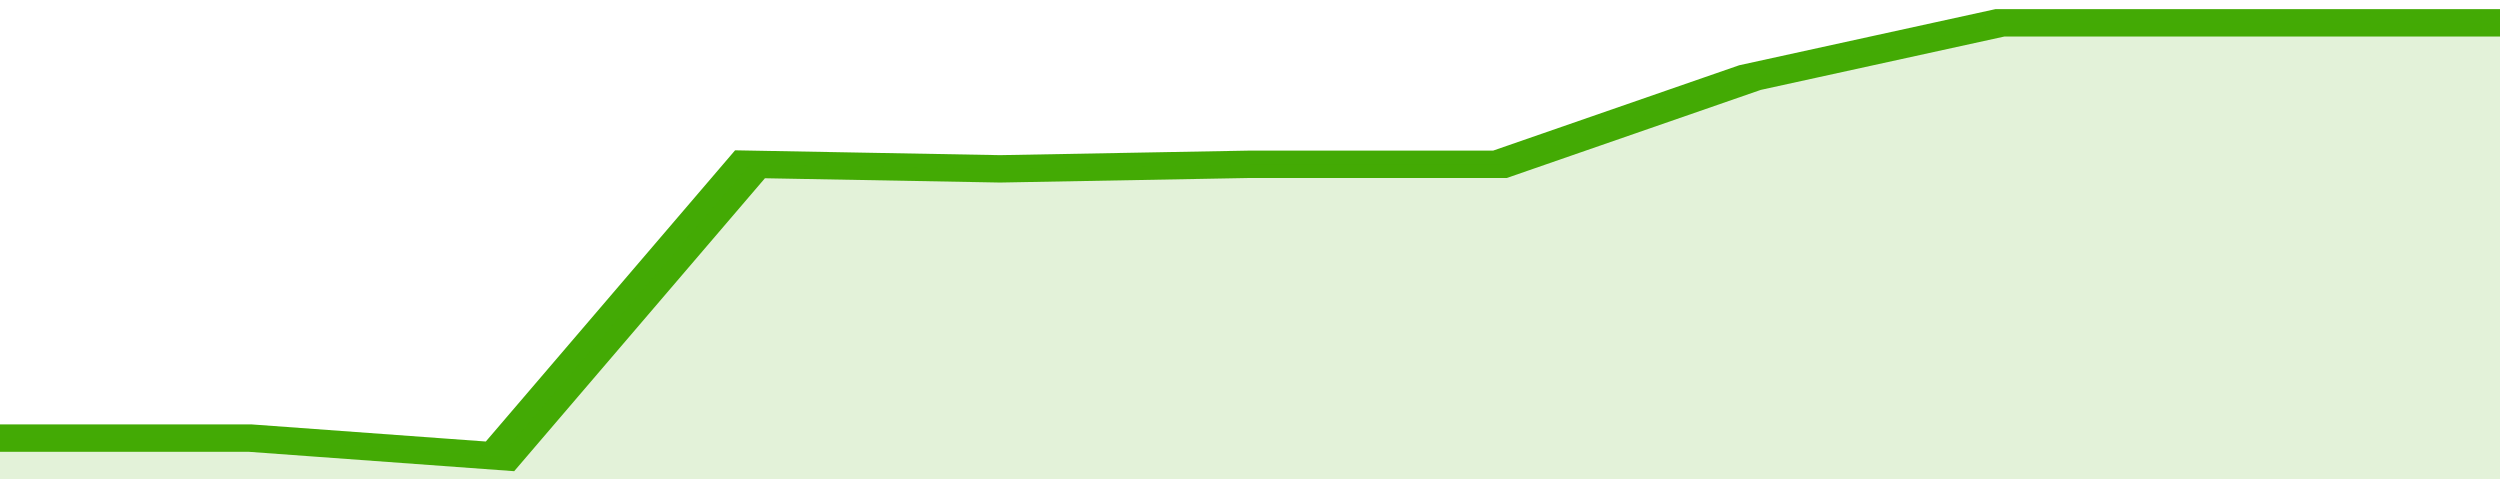
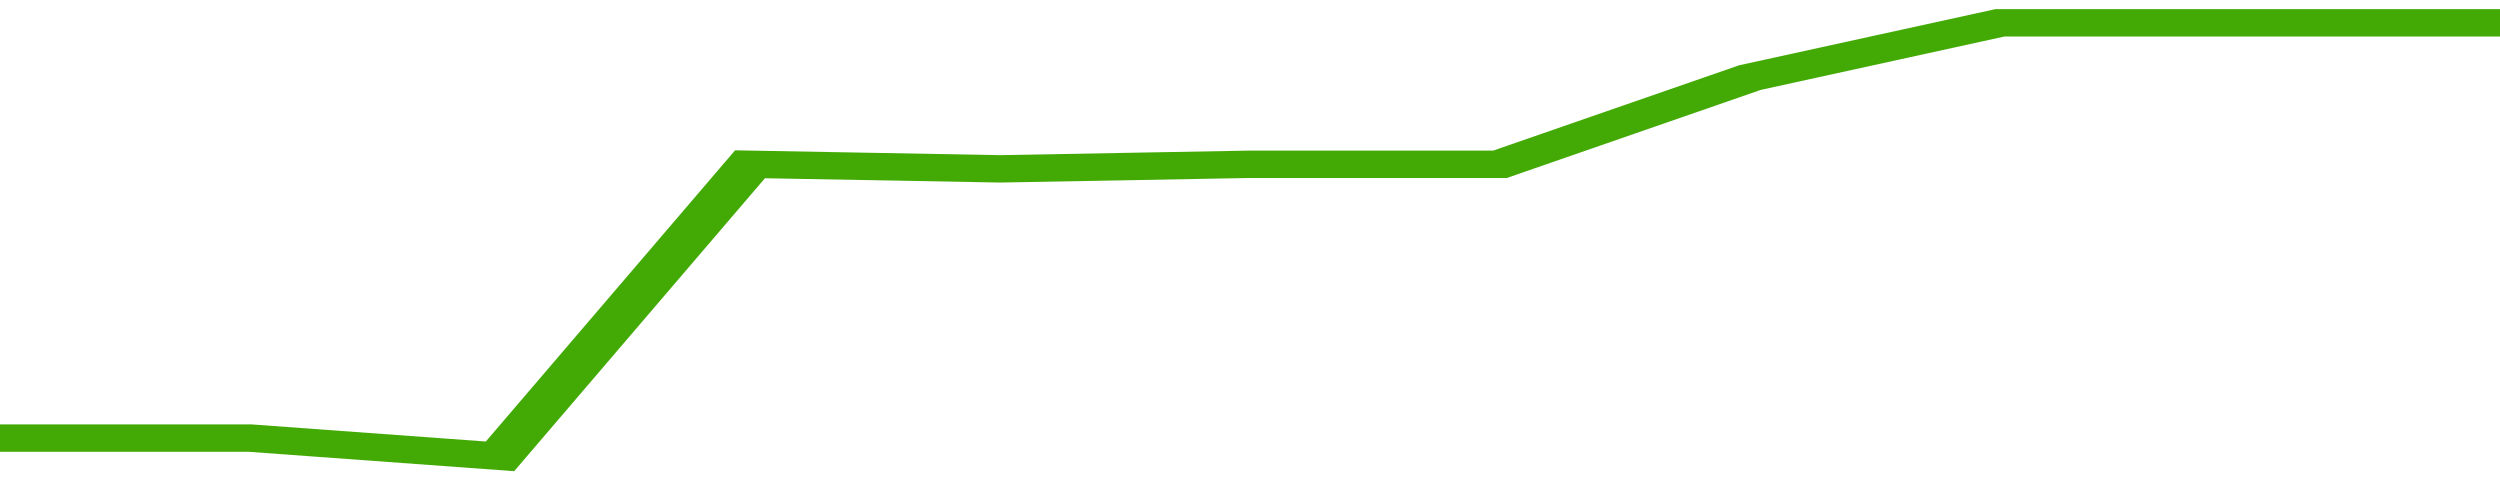
<svg xmlns="http://www.w3.org/2000/svg" viewBox="0 0 310 105" width="120" height="23" preserveAspectRatio="none">
  <polyline fill="none" stroke="#43AA05" stroke-width="6" points="0, 96 31, 96 62, 100 93, 36 124, 37 155, 36 186, 36 217, 17 248, 5 279, 5 310, 5 310, 5 "> </polyline>
-   <polygon fill="#43AA05" opacity="0.15" points="0, 105 0, 96 31, 96 62, 100 93, 36 124, 37 155, 36 186, 36 217, 17 248, 5 279, 5 310, 5 310, 105 " />
</svg>